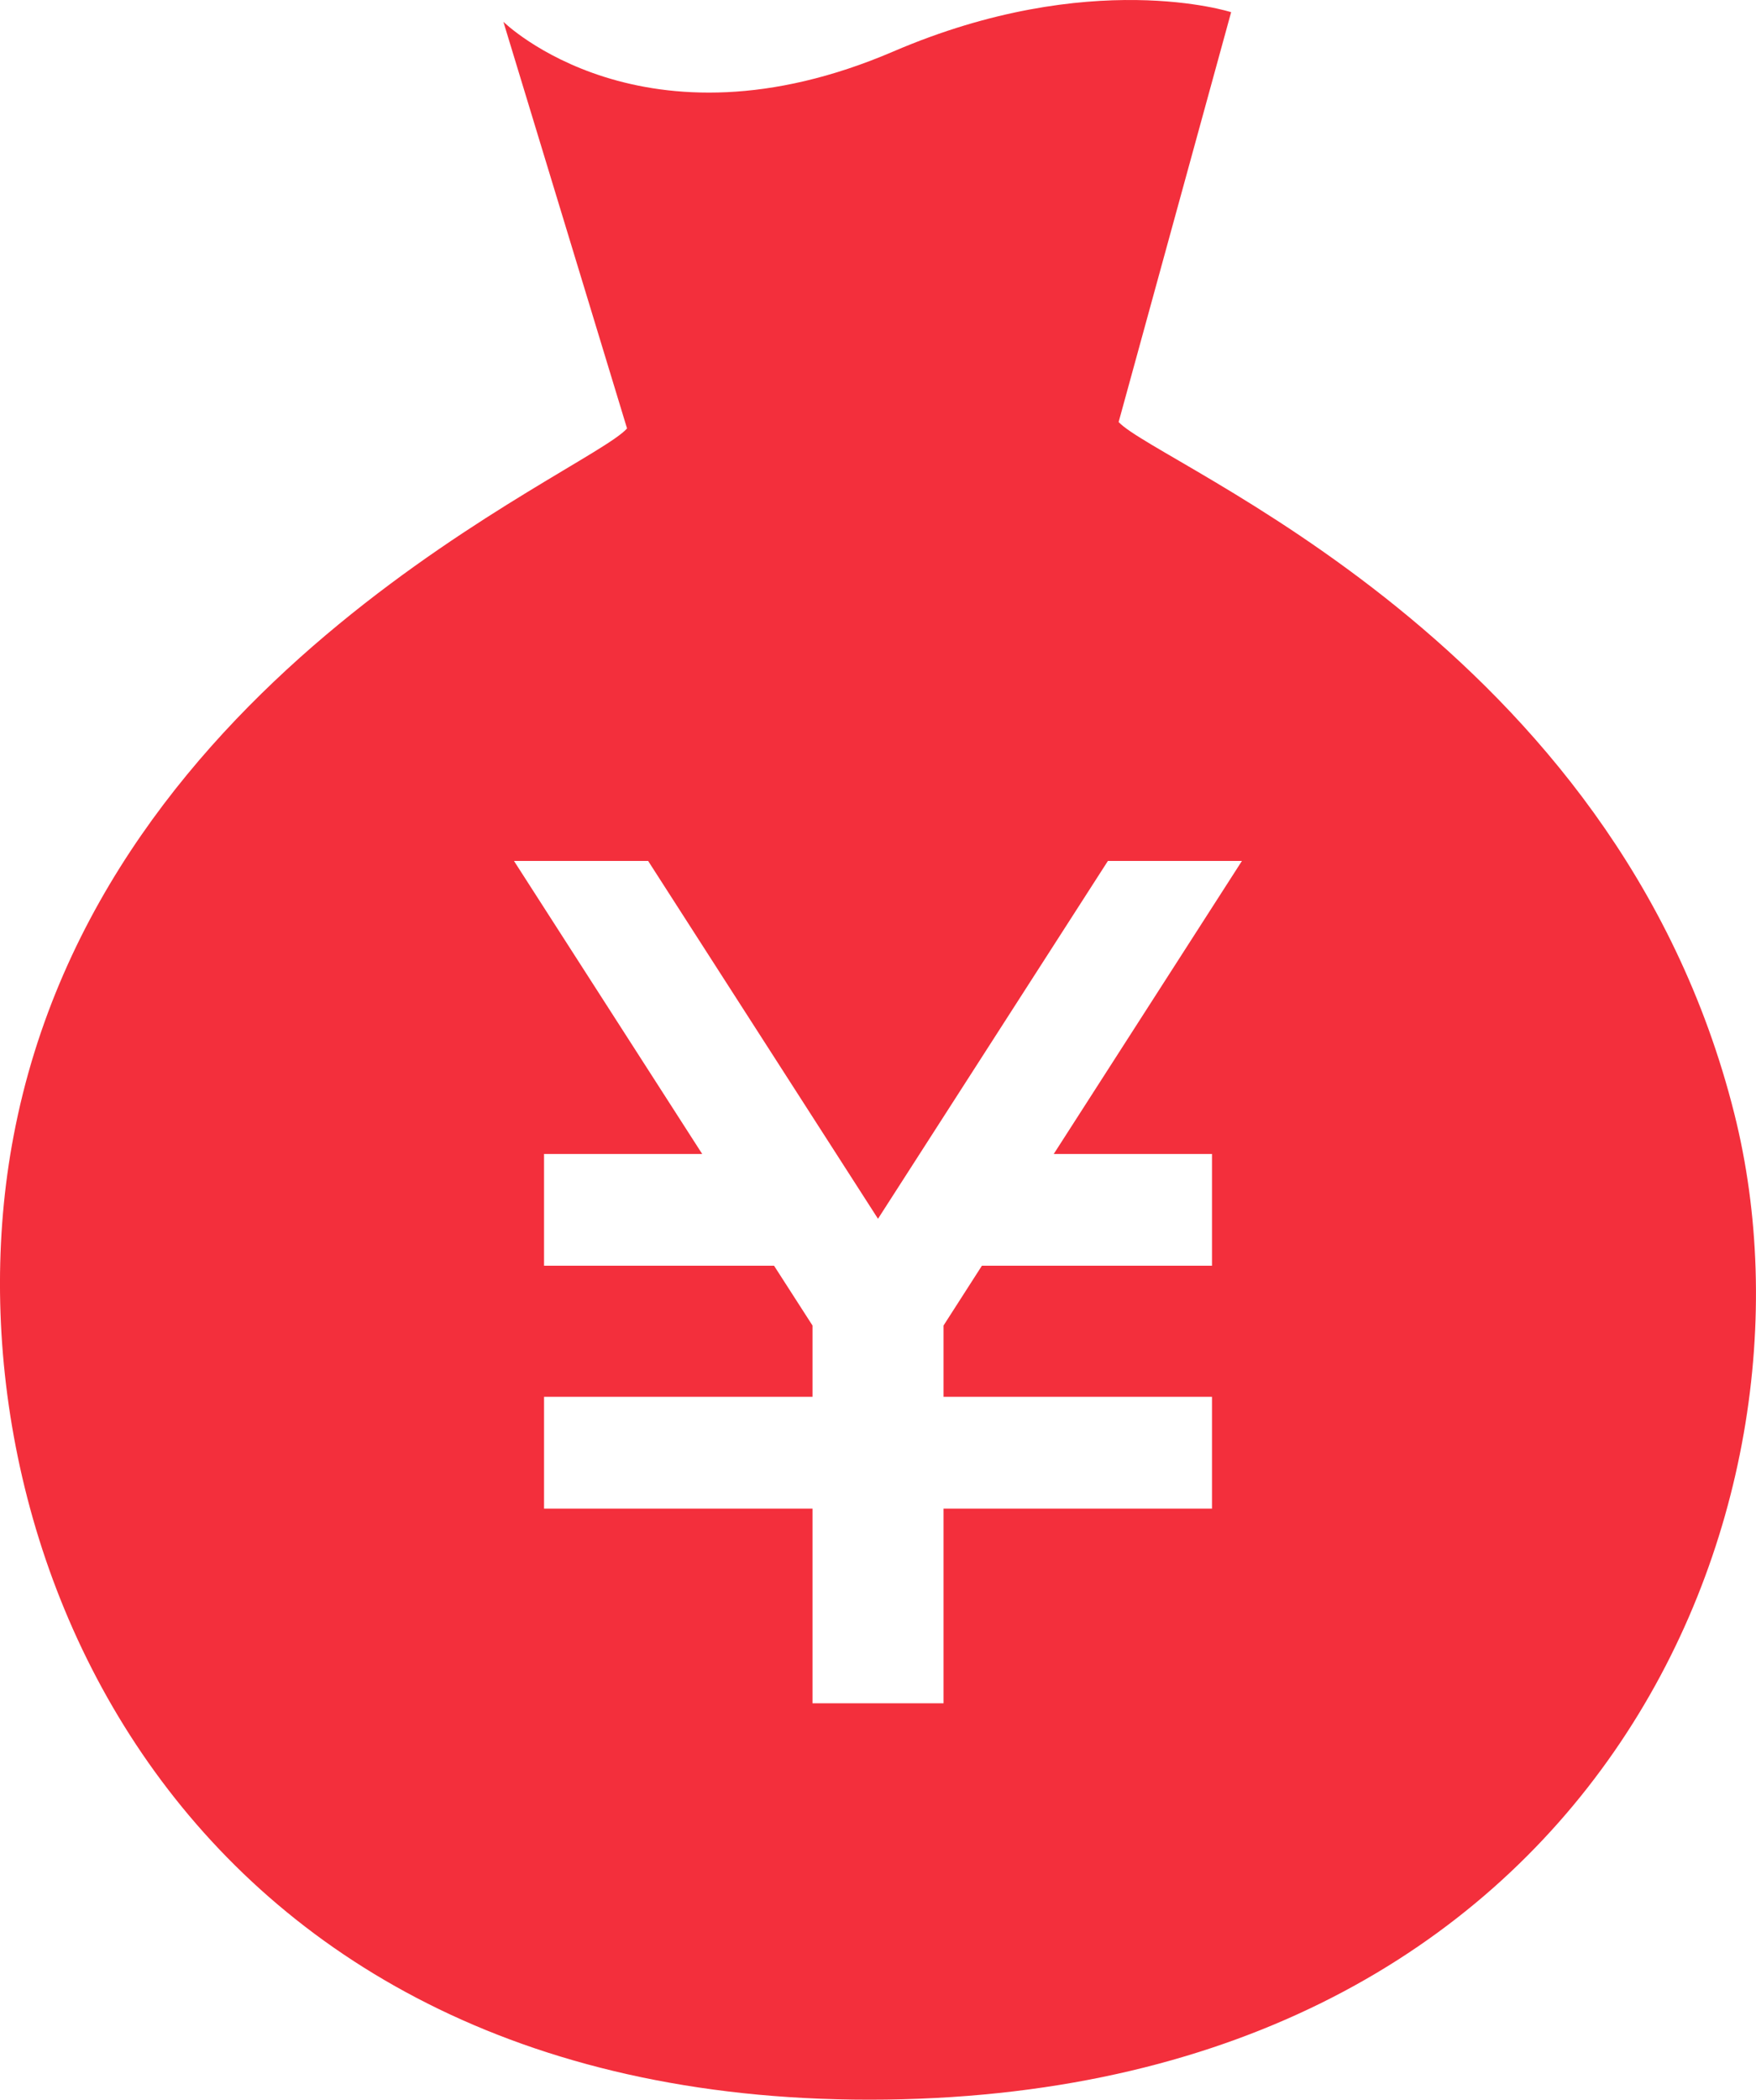
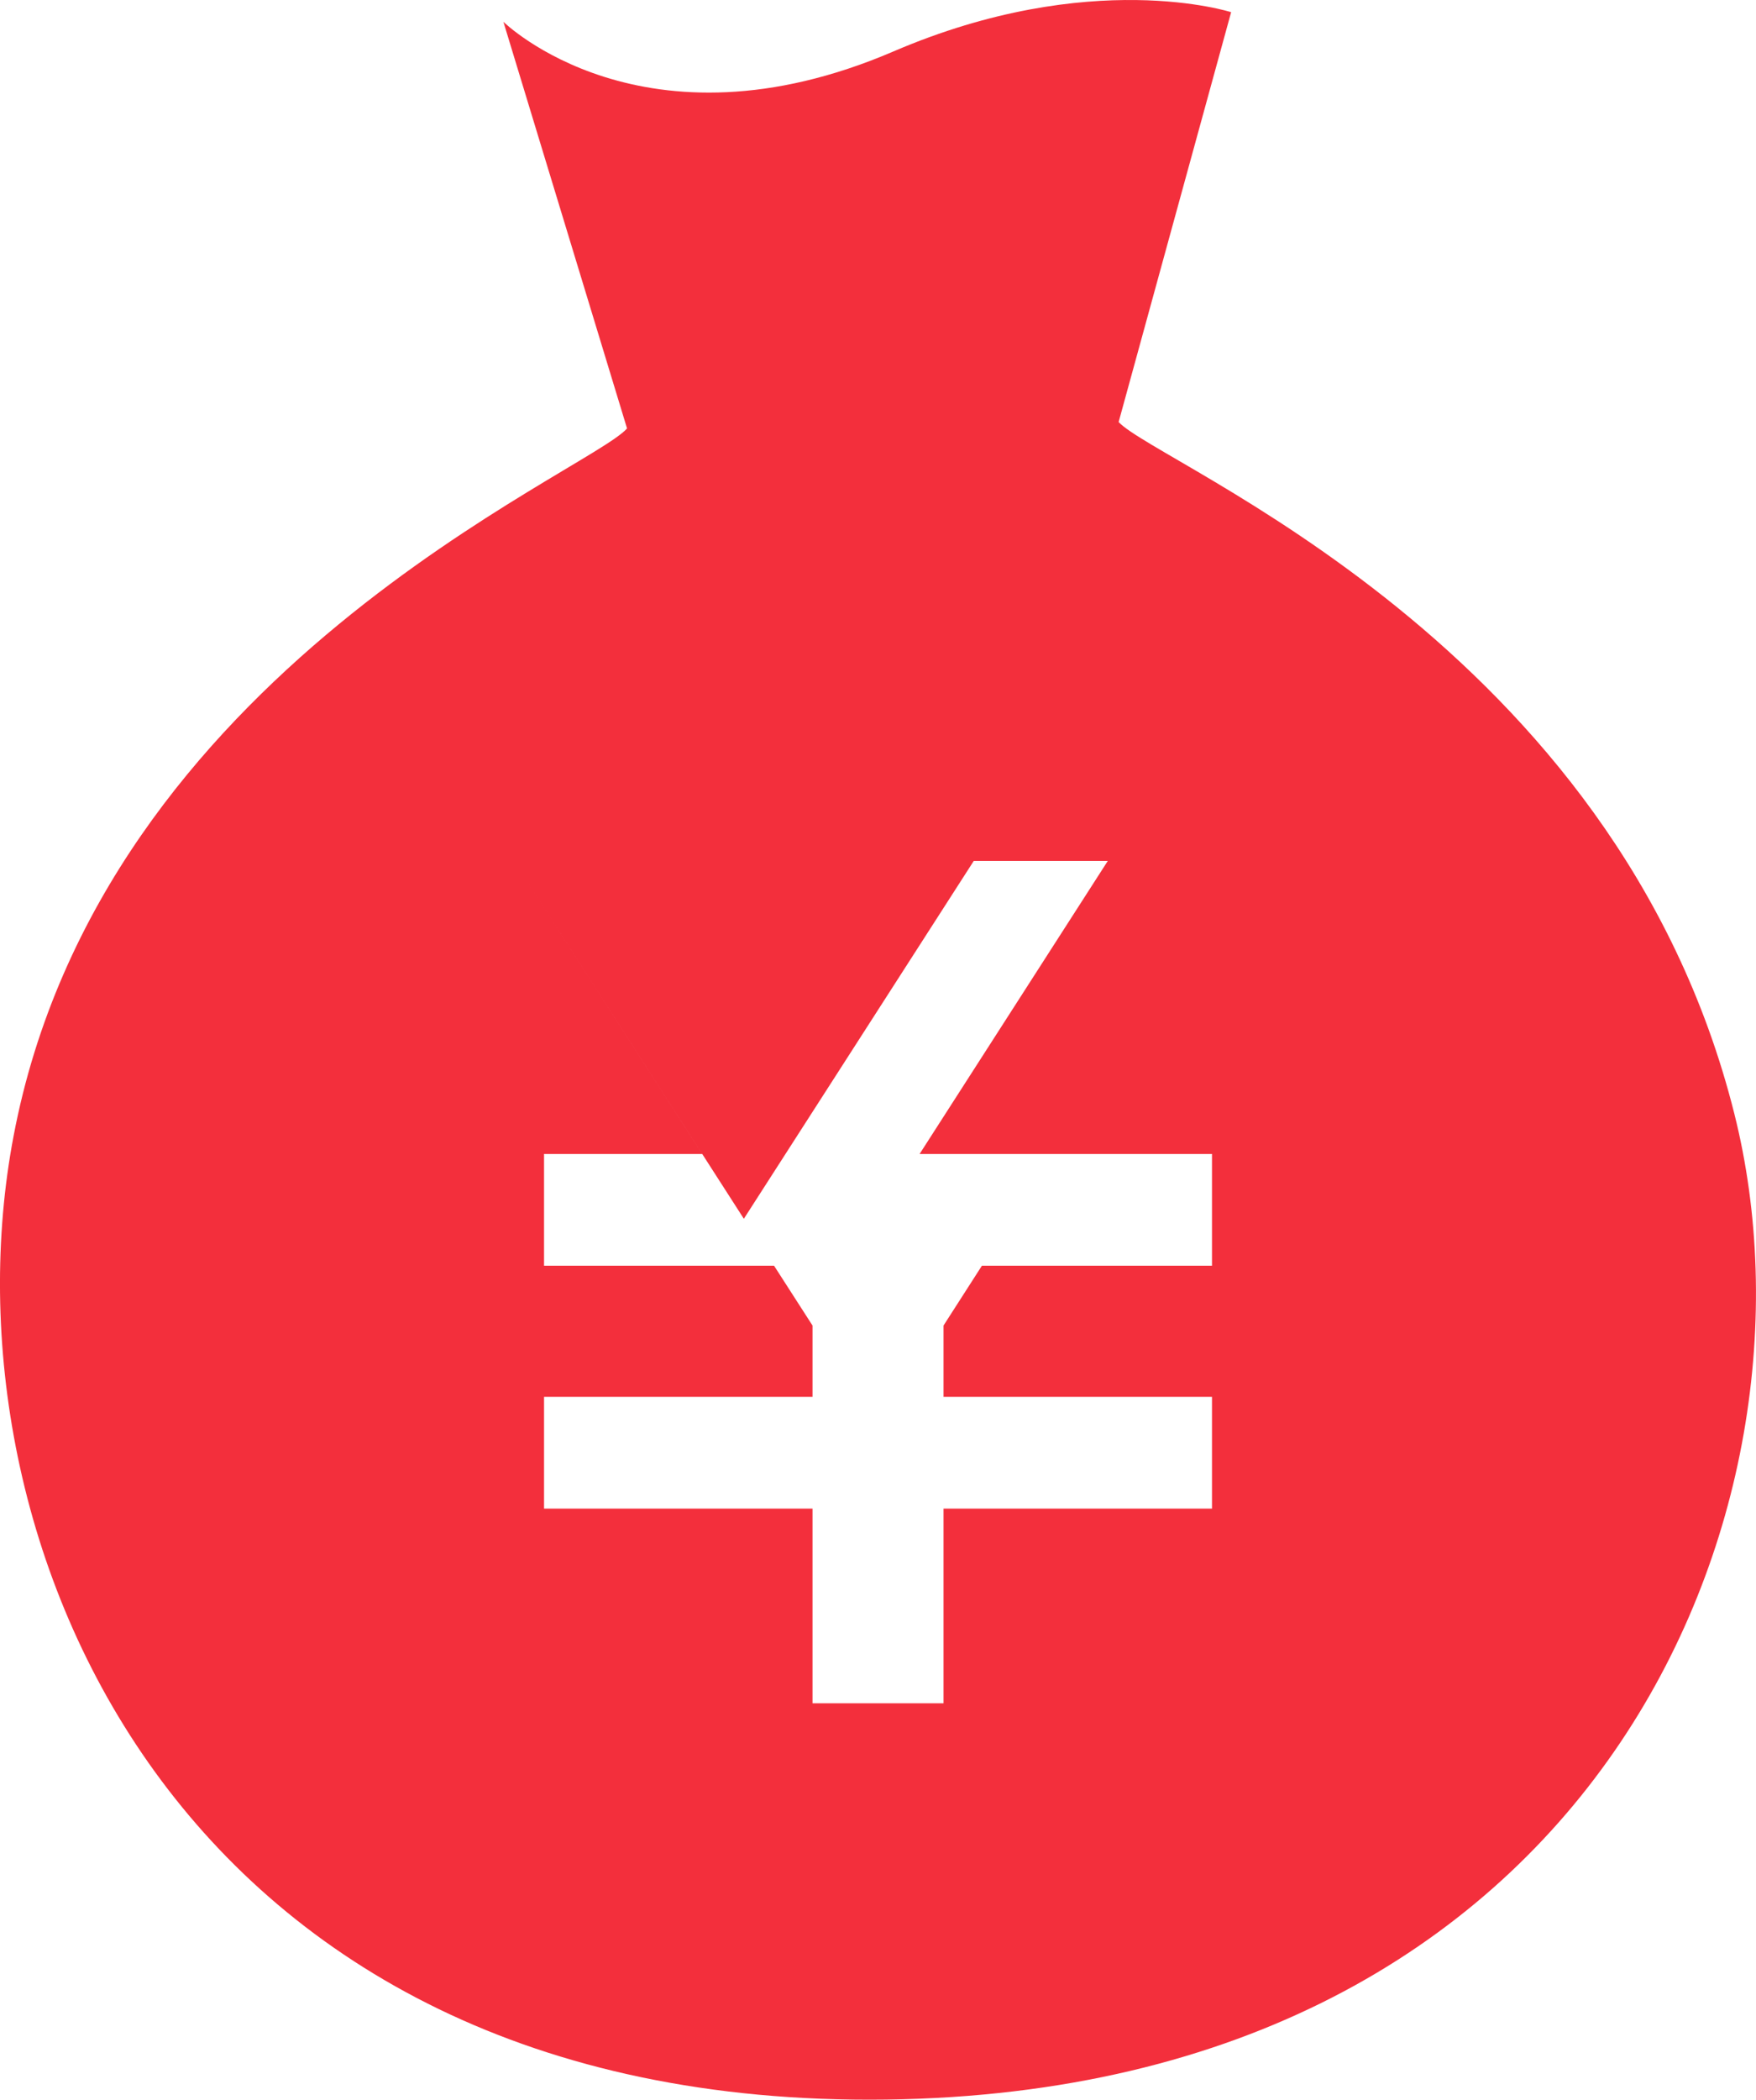
<svg xmlns="http://www.w3.org/2000/svg" id="_レイヤー_2" data-name="レイヤー_2" viewBox="0 0 428.44 512">
  <defs>
    <style> .cls-1 { fill: #f32f3c; } </style>
  </defs>
  <g id="_x32_">
-     <path class="cls-1" d="M423.16,271.6c-28.83-114.94-140.47-158.17-150.23-168.69L300.38,2.97s-34.28-11.08-82.36,9.56c-61.14,26.25-95.2-7.22-95.2-7.22l30.17,99.16c-9.45,10.77-128.2,59.03-149.69,172.61-18.55,97.7,39.48,237.14,212.92,234.89,173.45-2.28,231.19-143.87,206.94-240.37ZM295.71,281.39v27.25h-56.14l-9.36,14.58v17.38h65.5v27.27h-65.5v47.47h-31.97v-47.47h-65.5v-27.27h65.5v-17.38l-9.38-14.58h-56.12v-27.25h38.59l-45.92-71.45h32.73l56.08,87.25,56.09-87.25h32.7l-45.91,71.45h38.59Z" />
+     <path class="cls-1" d="M423.16,271.6c-28.83-114.94-140.47-158.17-150.23-168.69L300.38,2.97s-34.28-11.08-82.36,9.56c-61.14,26.25-95.2-7.22-95.2-7.22l30.17,99.16c-9.45,10.77-128.2,59.03-149.69,172.61-18.55,97.7,39.48,237.14,212.92,234.89,173.45-2.28,231.19-143.87,206.94-240.37ZM295.71,281.39v27.25h-56.14l-9.36,14.58v17.38h65.5v27.27h-65.5v47.47h-31.97v-47.47h-65.5v-27.27h65.5v-17.38l-9.38-14.58h-56.12v-27.25h38.59l-45.92-71.45l56.08,87.25,56.09-87.25h32.7l-45.91,71.45h38.59Z" />
  </g>
</svg>